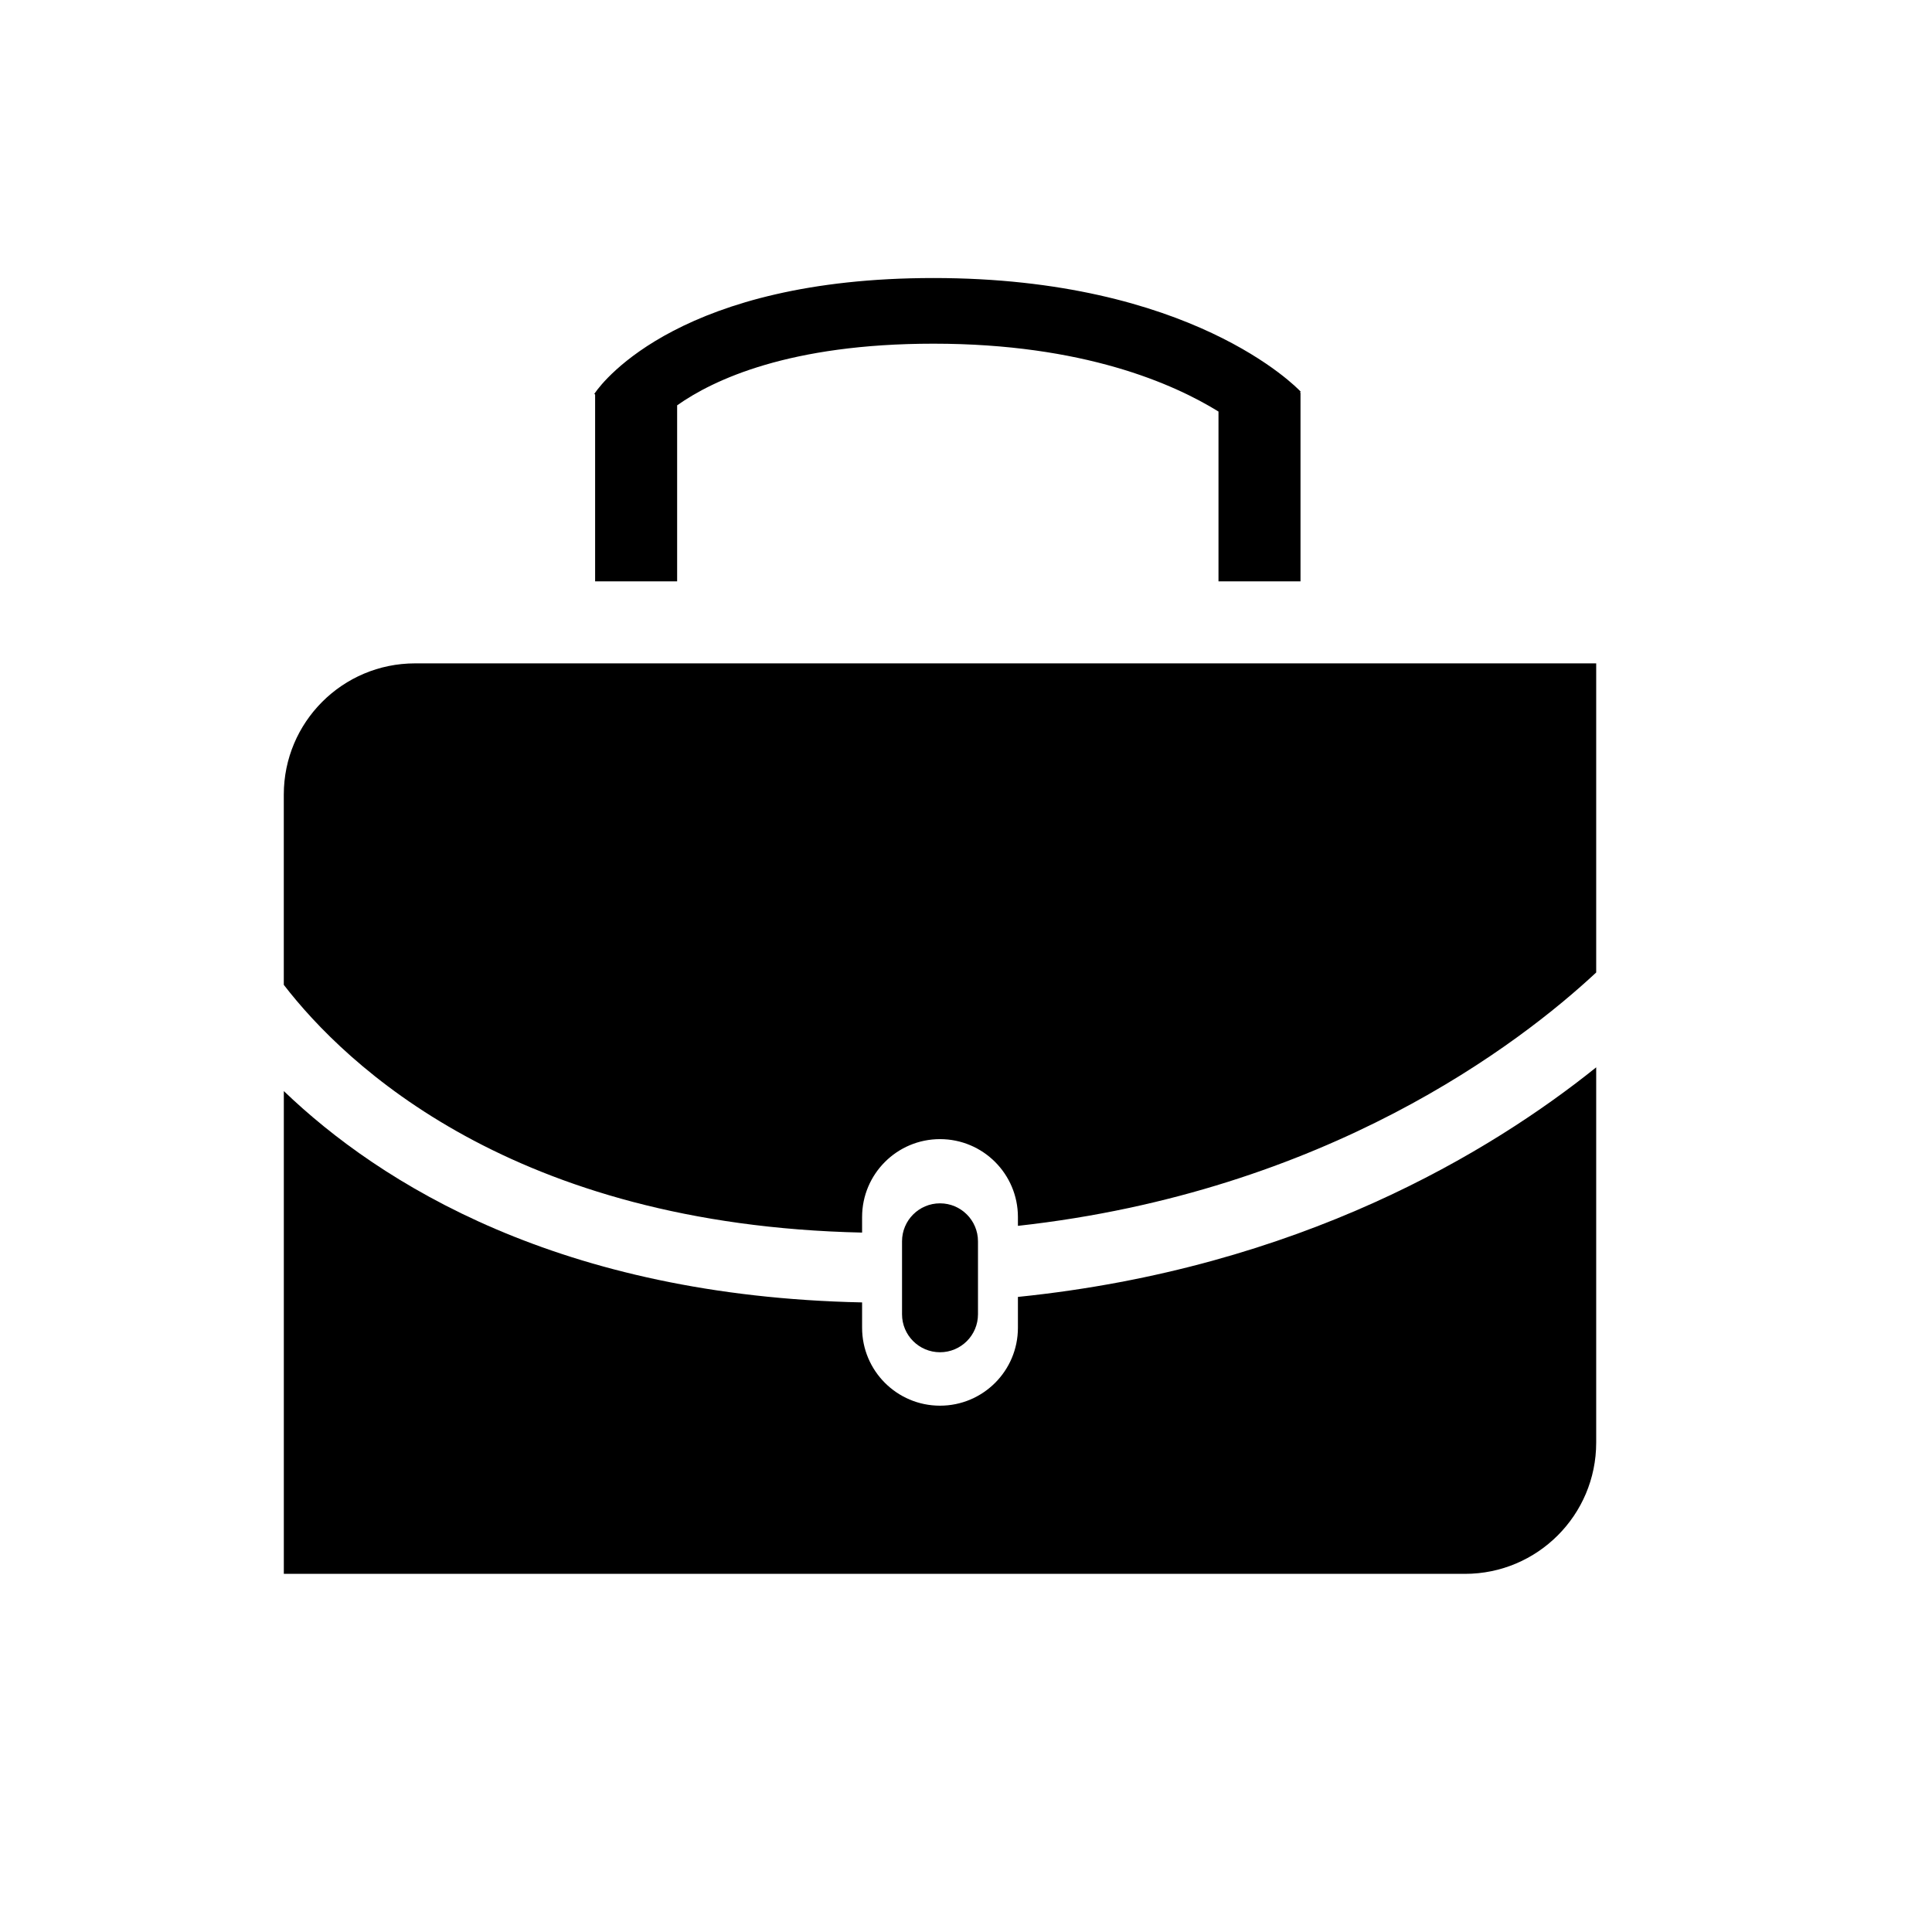
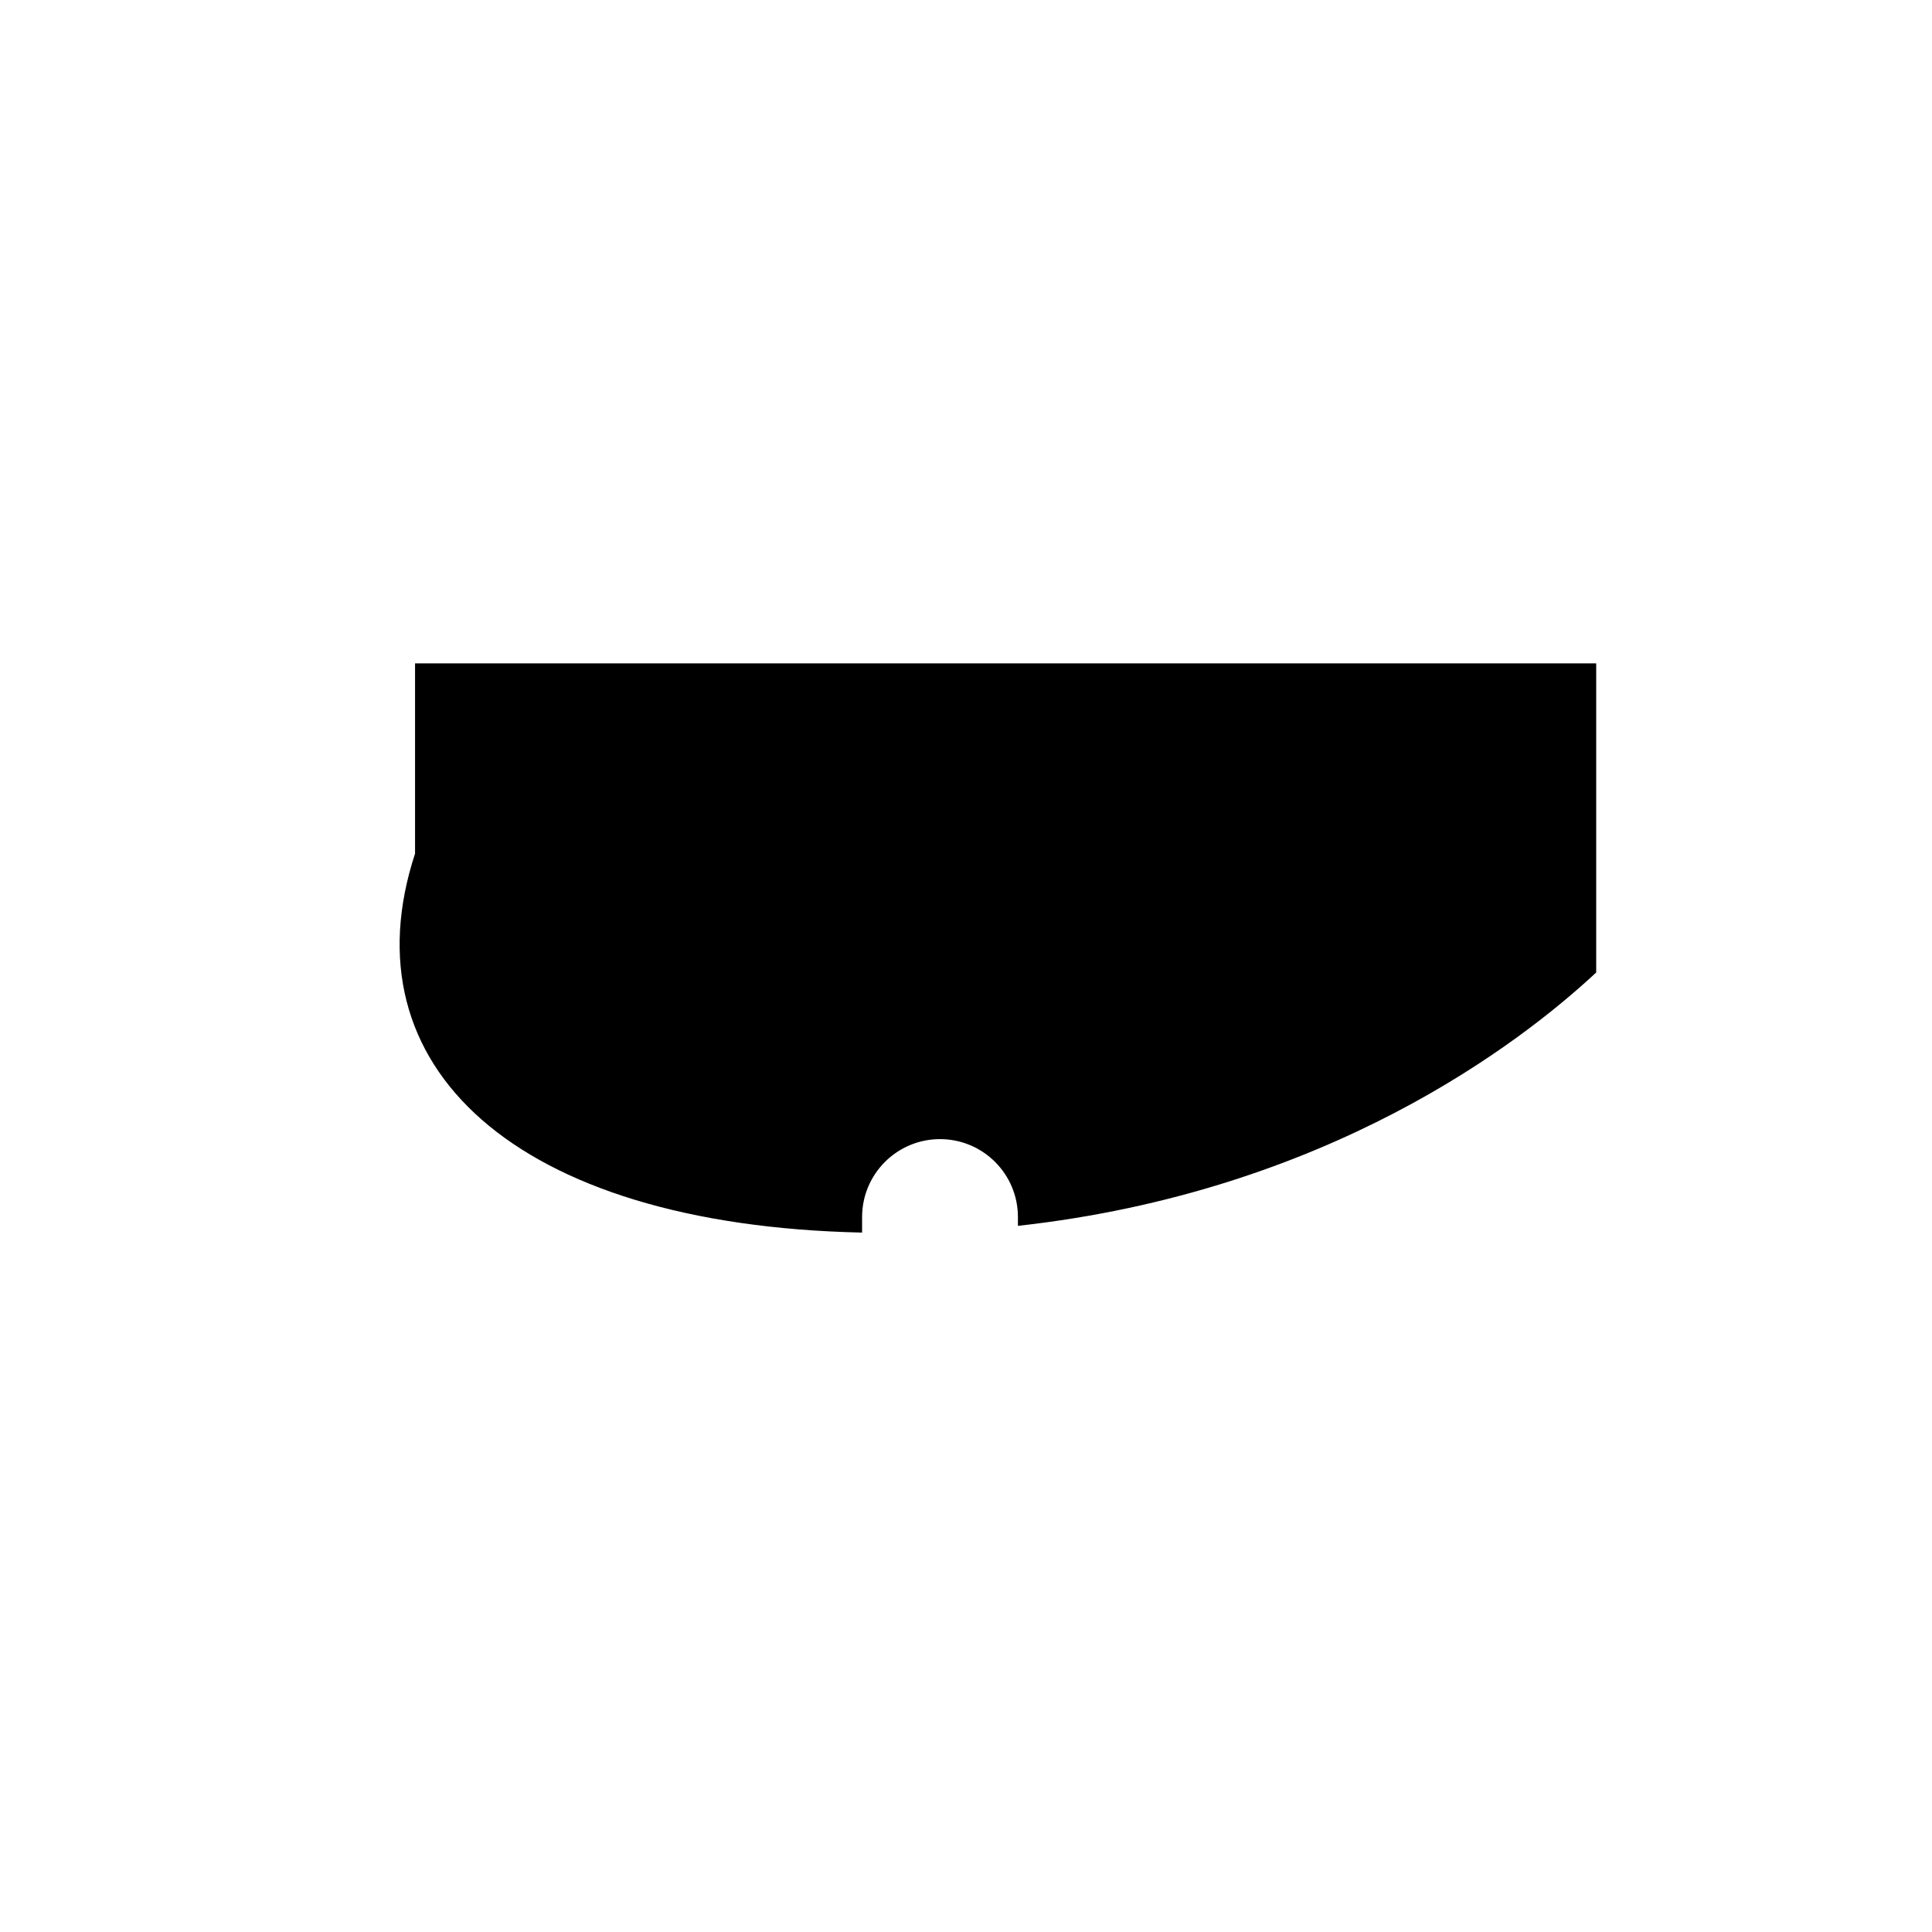
<svg xmlns="http://www.w3.org/2000/svg" version="1.1" id="Capa_1" x="0px" y="0px" width="64px" height="64px" viewBox="0 0 64 64" enable-background="new 0 0 64 64" xml:space="preserve">
-   <path d="M30.923,9.21c-8.318,0-10.933,3.402-11.208,3.798h-0.001v0.002c-0.01,0.014-0.024,0.034-0.027,0.039l0.027,0.019v6.19h2.717  v-5.831c1.202-0.849,3.722-2.042,8.492-2.042c4.976,0,7.964,1.335,9.441,2.248v5.625h2.717v-6.249h-0.025l0.034-0.032  C42.947,12.822,39.446,9.21,30.923,9.21z" />
-   <path d="M28.558,40.831v-0.515c0-1.425,1.156-2.581,2.581-2.581c1.426,0,2.581,1.156,2.581,2.581v0.292  c10.23-1.131,16.619-6.03,19.156-8.393v-1.002v-2.717v-6.521H13.749c-2.401,0-4.348,1.946-4.348,4.347v2.174v2.717v1.411  C11.452,35.284,16.99,40.579,28.558,40.831z" />
-   <path d="M29.881,41.12v2.417c0,0.694,0.563,1.258,1.258,1.258c0.694,0,1.258-0.563,1.258-1.258V41.12  c0-0.694-0.564-1.258-1.258-1.258C30.444,39.862,29.881,40.426,29.881,41.12z" />
-   <path d="M52.876,47.788V35.357c-3.475,2.79-9.823,6.653-19.156,7.605v1.022c0,1.426-1.156,2.581-2.581,2.581  c-1.425,0-2.581-1.155-2.581-2.581v-0.84c-10.003-0.208-15.958-3.93-19.156-7.001v15.993h39.127  C50.929,52.136,52.876,50.189,52.876,47.788z" />
+   <path d="M28.558,40.831v-0.515c0-1.425,1.156-2.581,2.581-2.581c1.426,0,2.581,1.156,2.581,2.581v0.292  c10.23-1.131,16.619-6.03,19.156-8.393v-1.002v-2.717v-6.521H13.749v2.174v2.717v1.411  C11.452,35.284,16.99,40.579,28.558,40.831z" />
</svg>